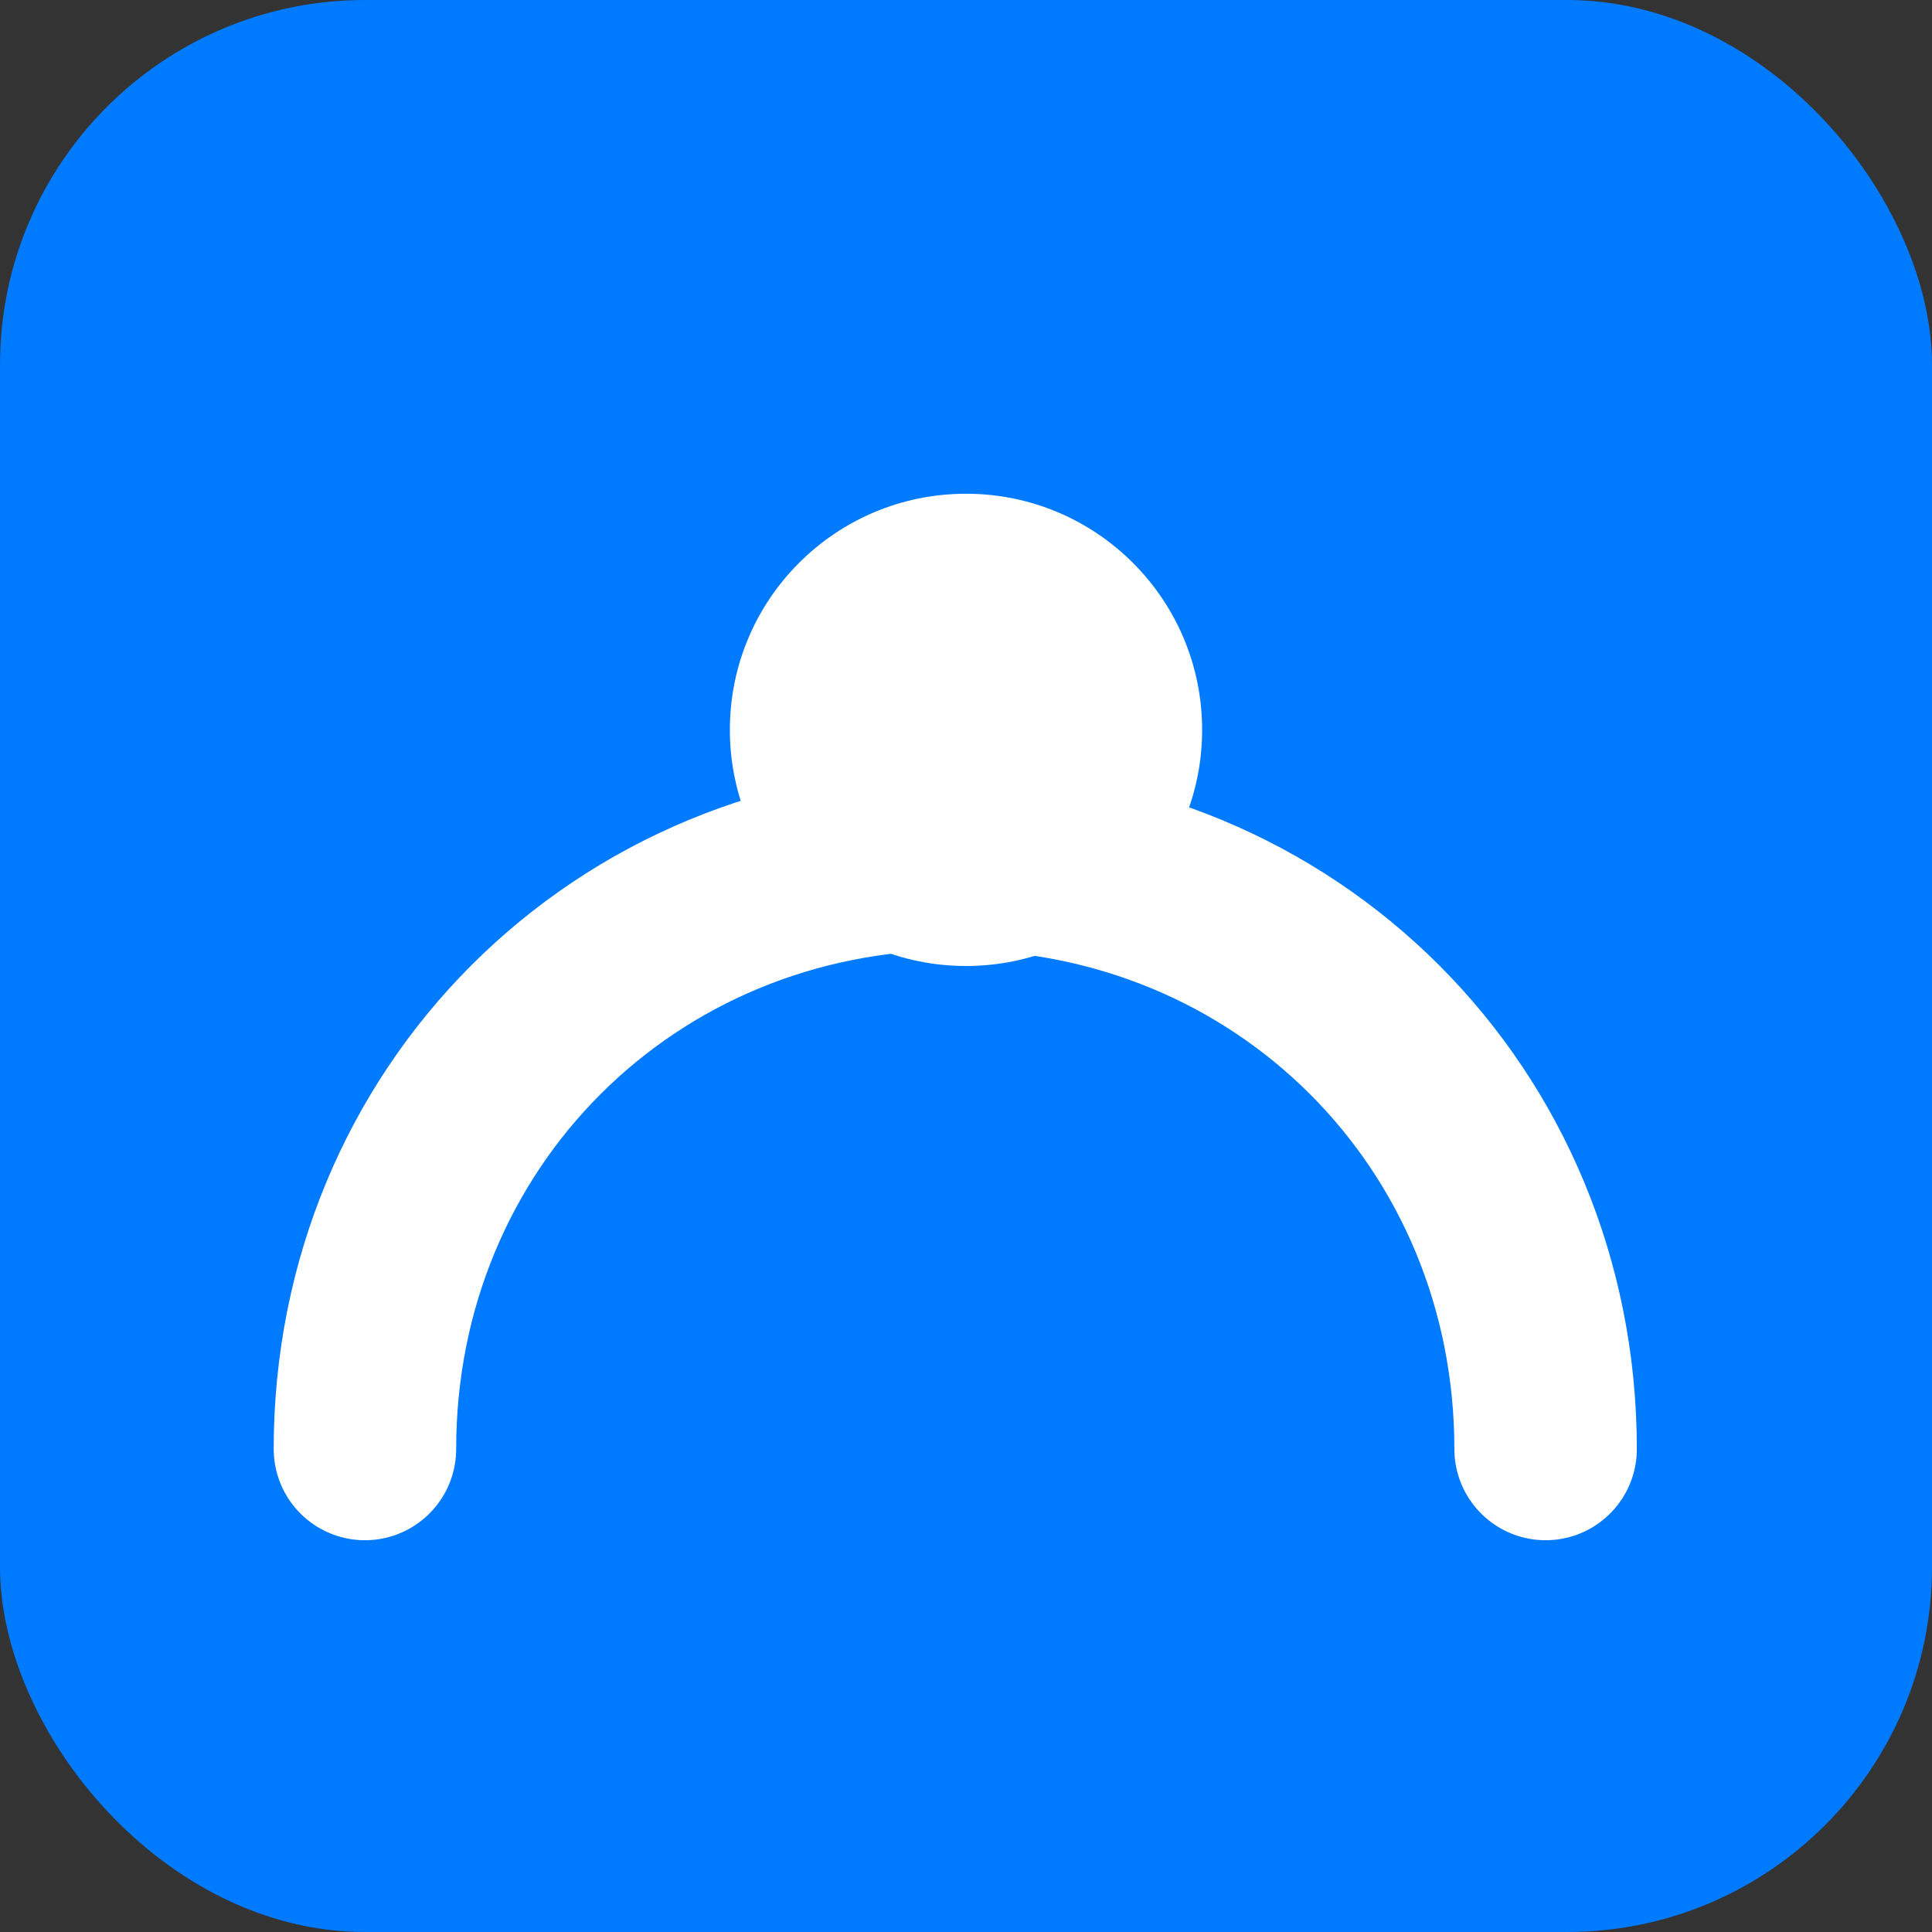
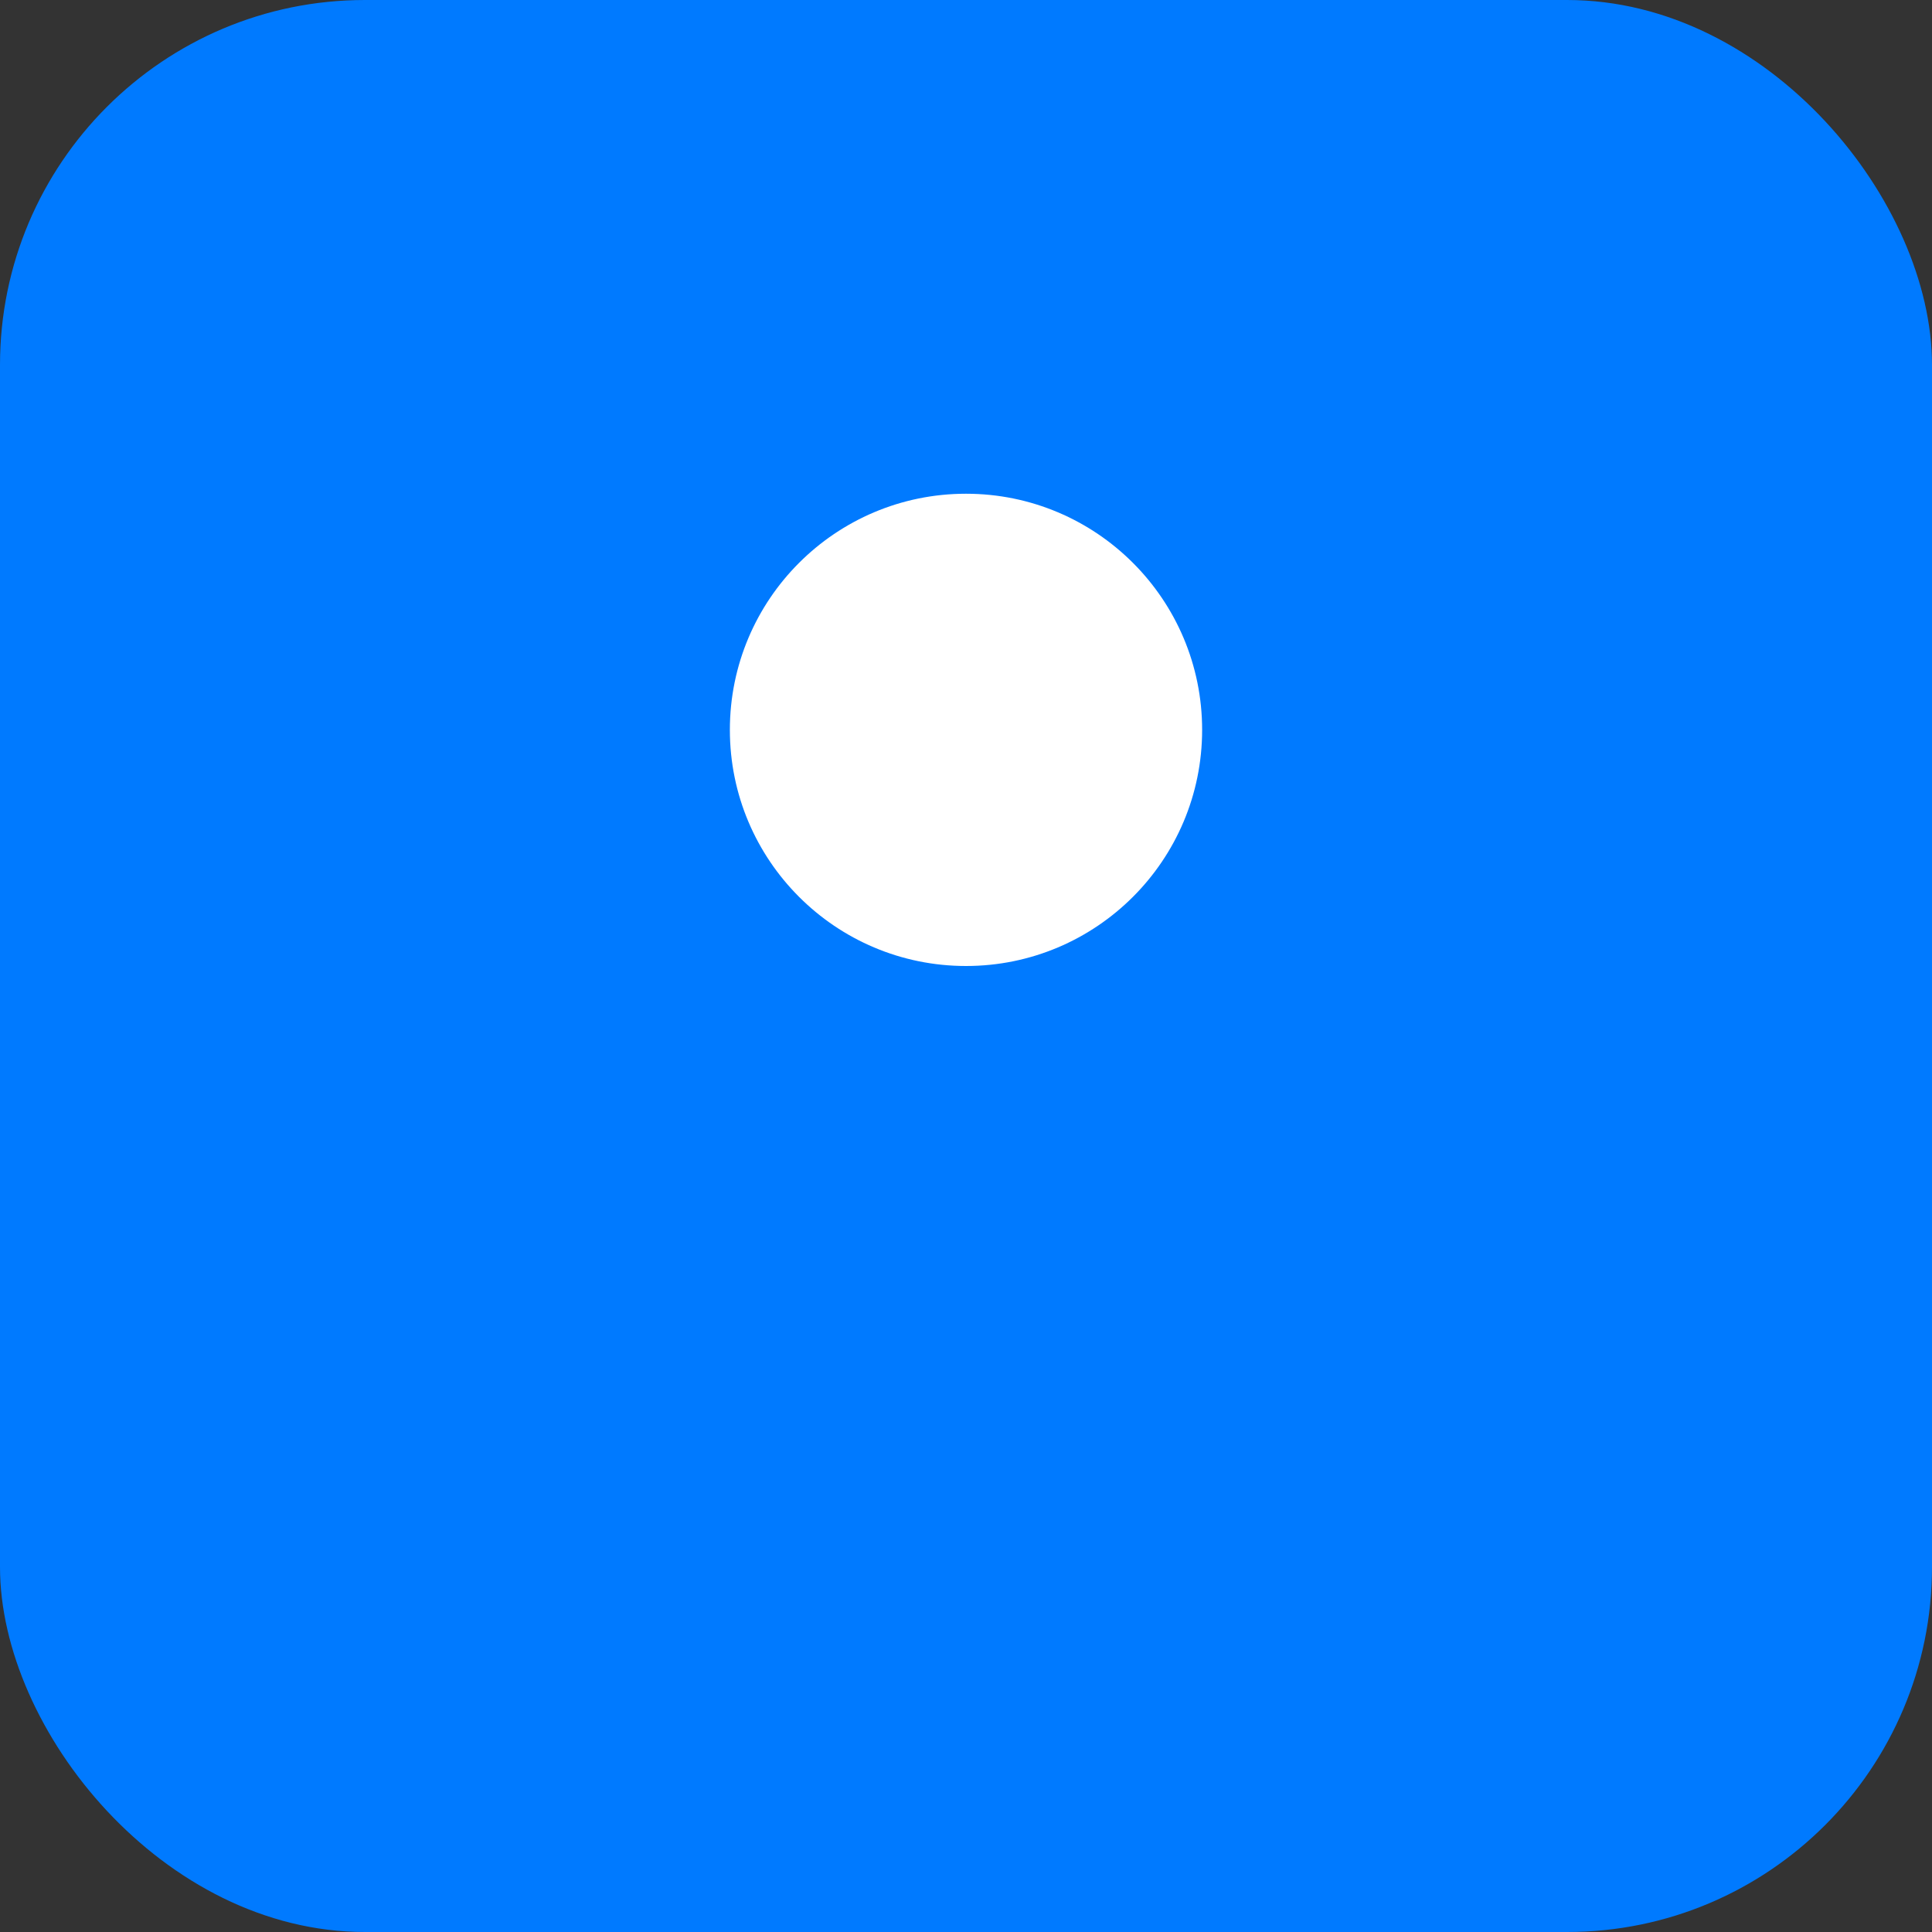
<svg xmlns="http://www.w3.org/2000/svg" width="180" height="180" viewBox="0 0 180 180" fill="none">
  <rect x="0" y="0" width="180" height="180" fill="#333333" stroke="none" />
  <rect width="180" height="180" rx="34" fill="#007AFF" />
  <circle cx="90" cy="68" r="22" fill="white" />
-   <path d="M34 135C34 104.16 58.16 80 89 80C119.84 80 144 104.16 144 135" stroke="white" stroke-width="17" stroke-linecap="round" />
</svg>